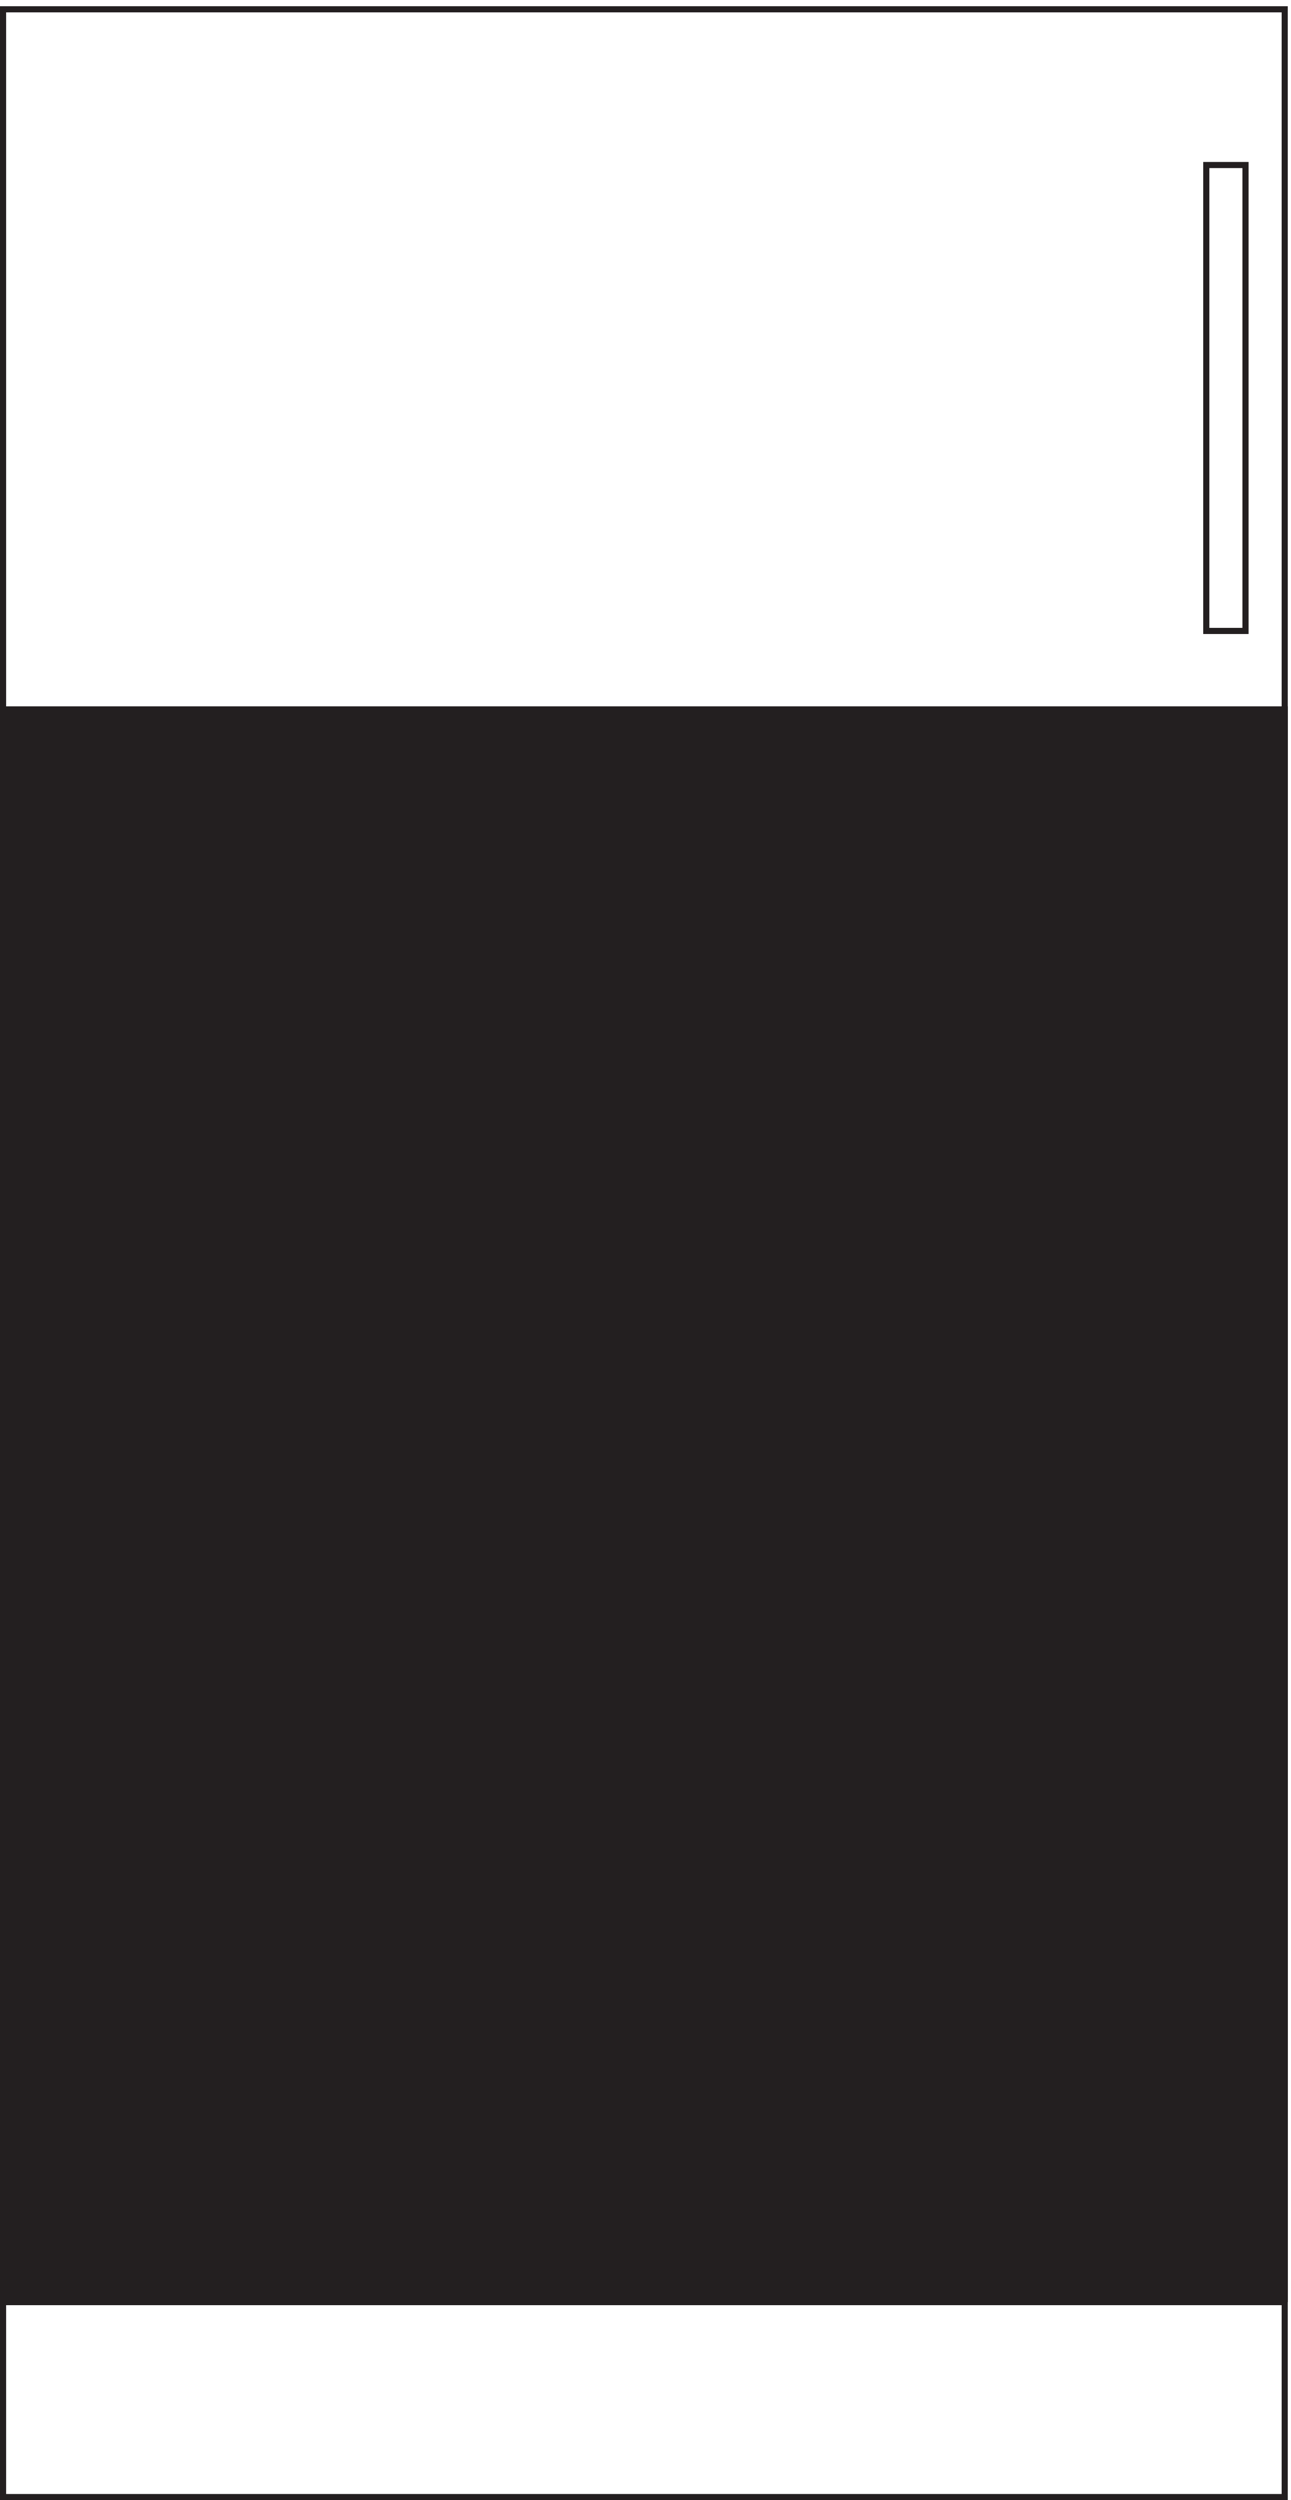
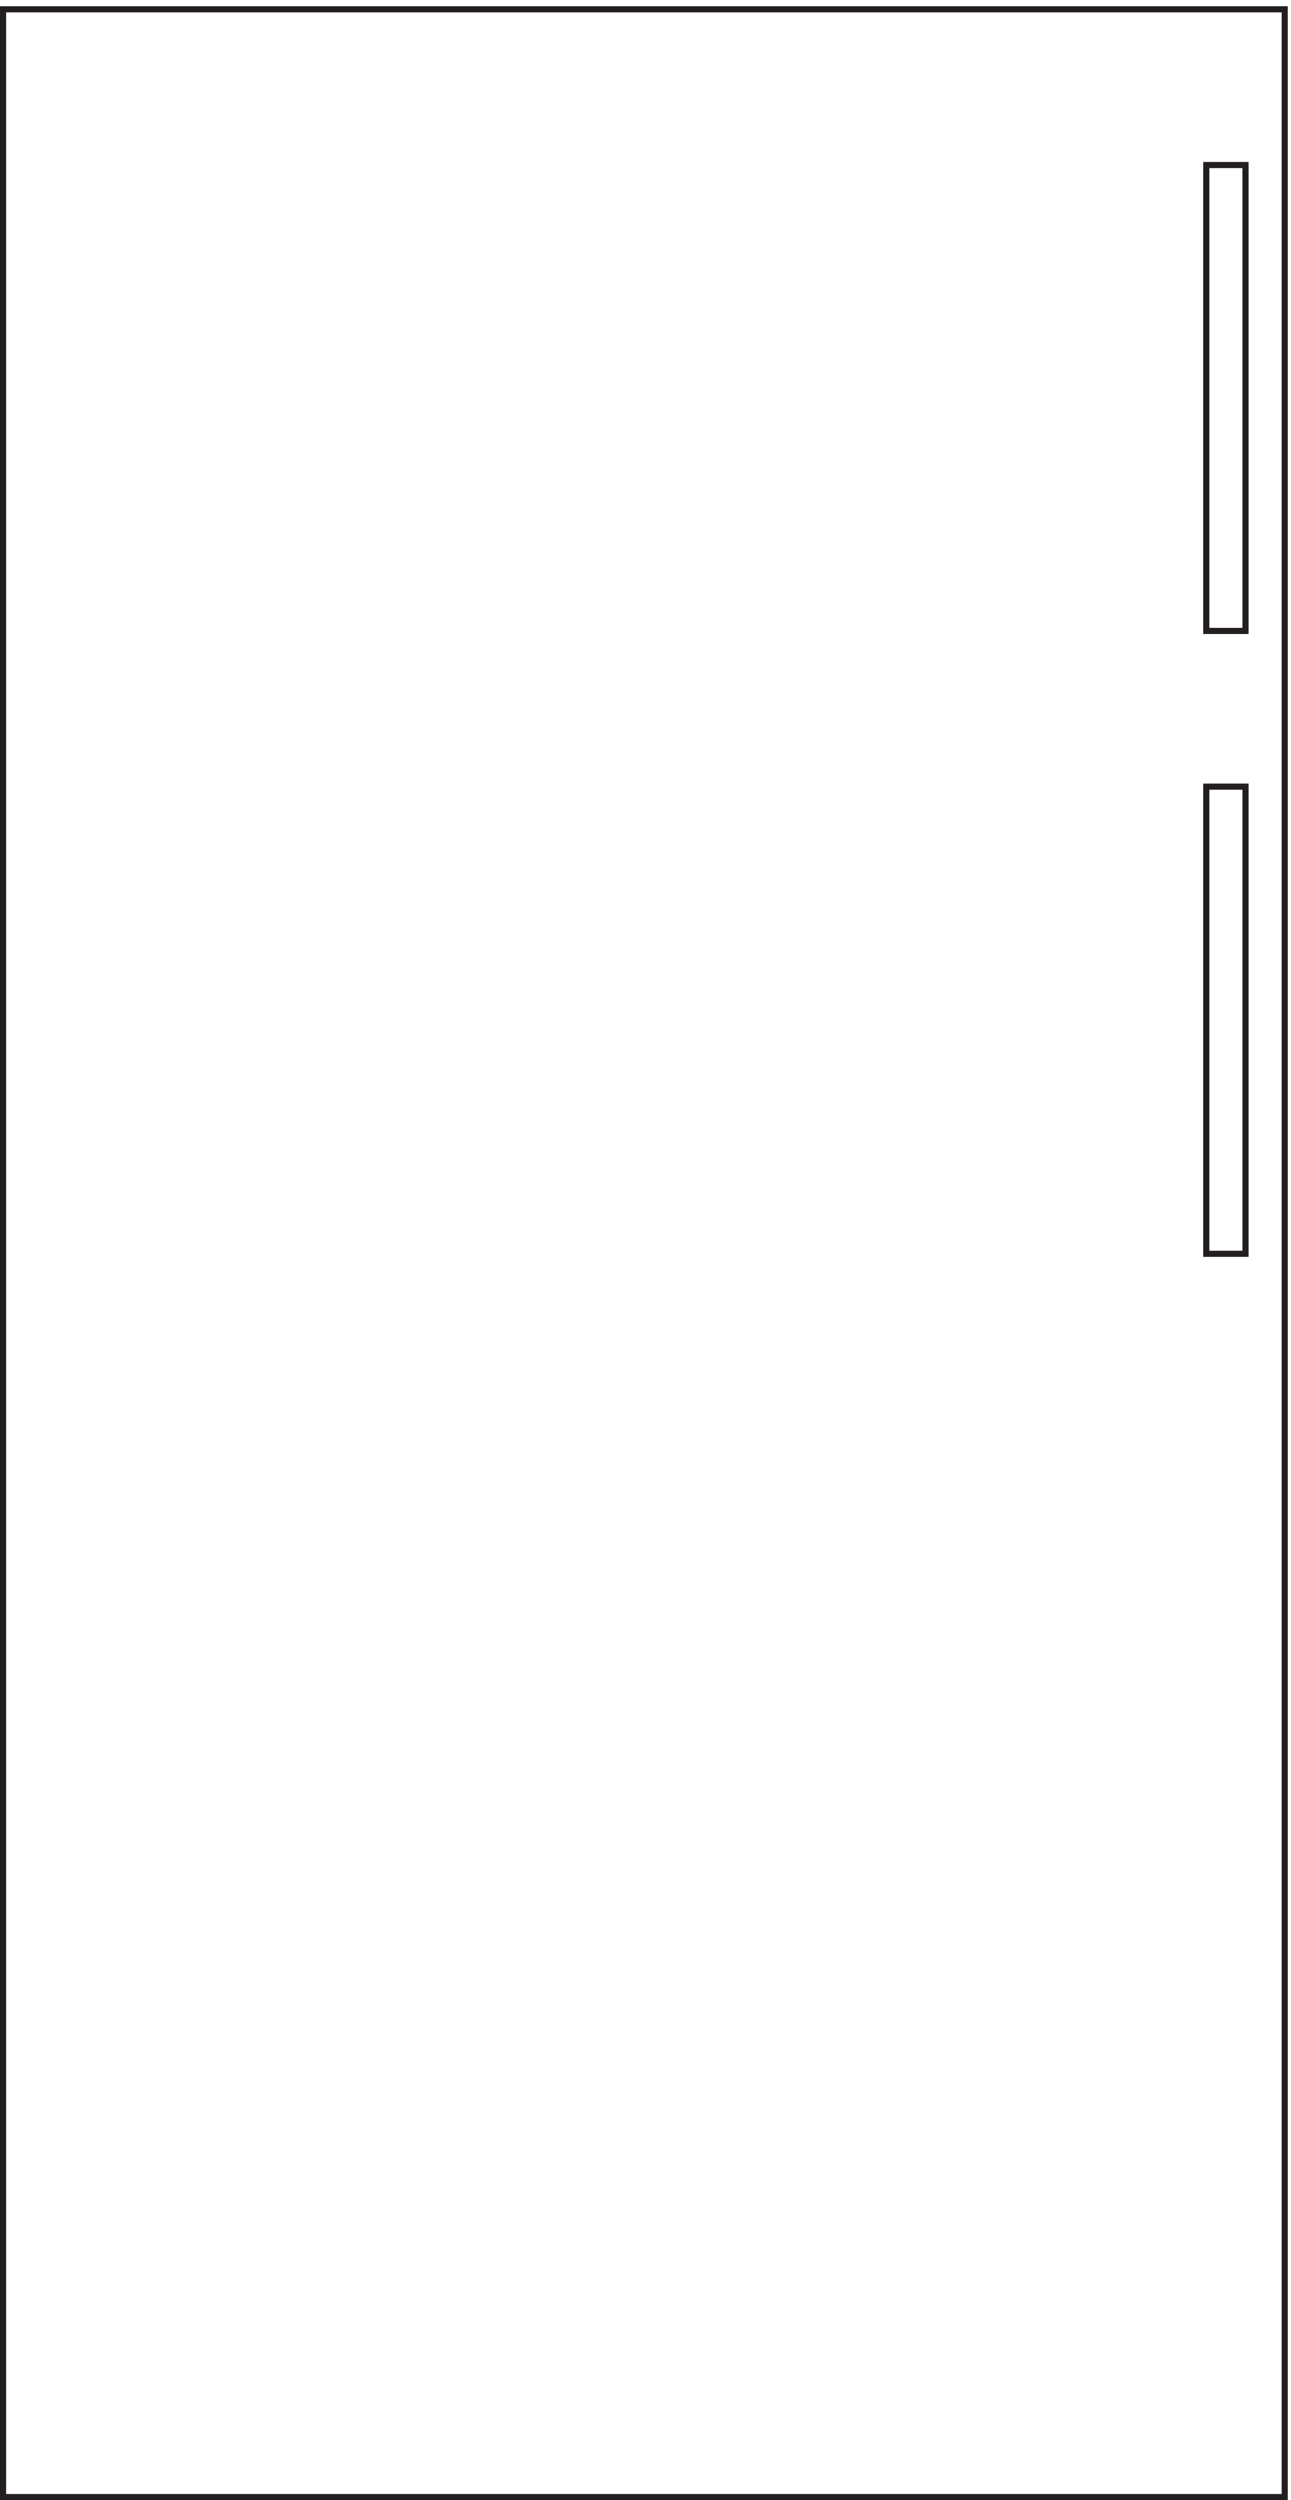
<svg xmlns="http://www.w3.org/2000/svg" xml:space="preserve" width="210.2" height="406.8">
  <path d="M3.332 3.16v3043.5H1572.33V3.16Z" style="fill:none;stroke:#231f20;stroke-width:7.5;stroke-linecap:butt;stroke-linejoin:miter;stroke-miterlimit:10;stroke-dasharray:none;stroke-opacity:1" transform="matrix(.133 0 0 -.133 .056 406.721)" />
-   <path d="M1572.33 241.66H3.332v1948.5H1572.33V241.66" style="fill:#231f20;fill-opacity:1;fill-rule:evenodd;stroke:none" transform="matrix(.133 0 0 -.133 .056 406.721)" />
-   <path d="M1572.33 241.66H3.332v1948.5H1572.33V241.66" style="fill:none;stroke:#231f20;stroke-width:7.5;stroke-linecap:butt;stroke-linejoin:miter;stroke-miterlimit:10;stroke-dasharray:none;stroke-opacity:1" transform="matrix(.133 0 0 -.133 .056 406.721)" />
  <path d="M1476.33 2095.66h48v-571.5h-48zm48 760.5h-48v-570h48z" style="fill:none;stroke:#231f20;stroke-width:7.5;stroke-linecap:butt;stroke-linejoin:miter;stroke-miterlimit:10;stroke-dasharray:none;stroke-opacity:1" transform="matrix(.133 0 0 -.133 .056 406.721)" />
</svg>